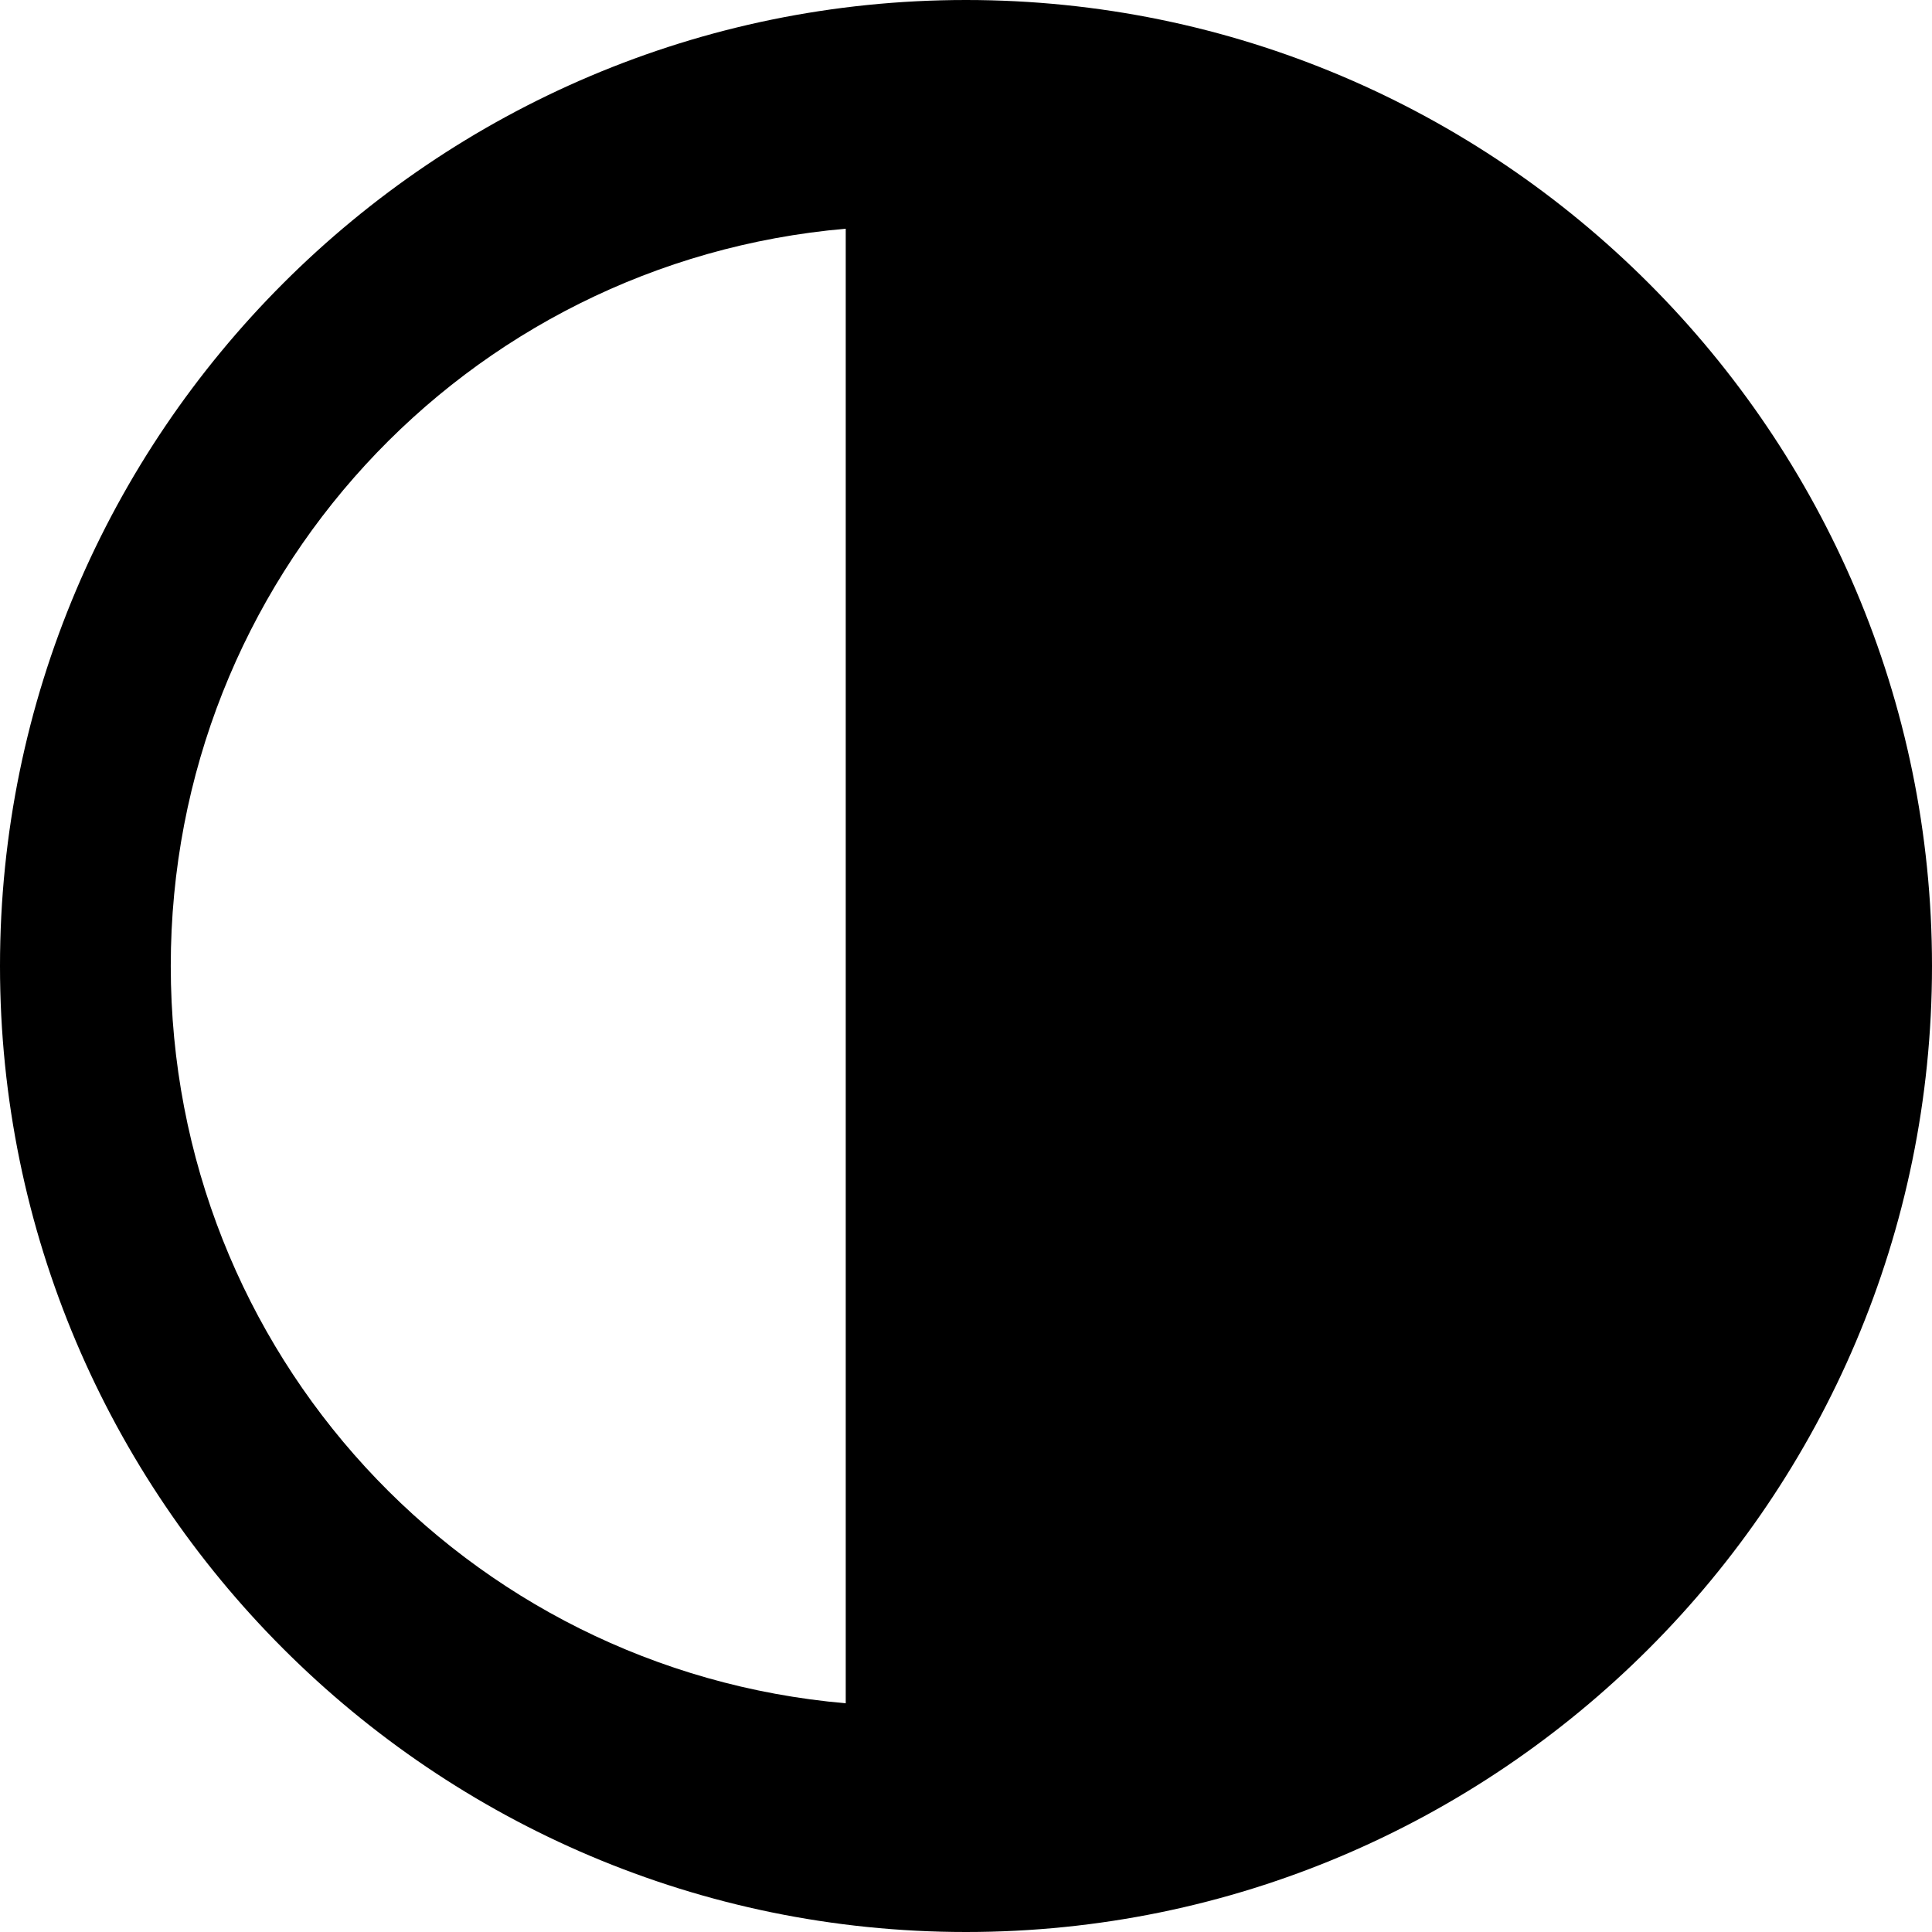
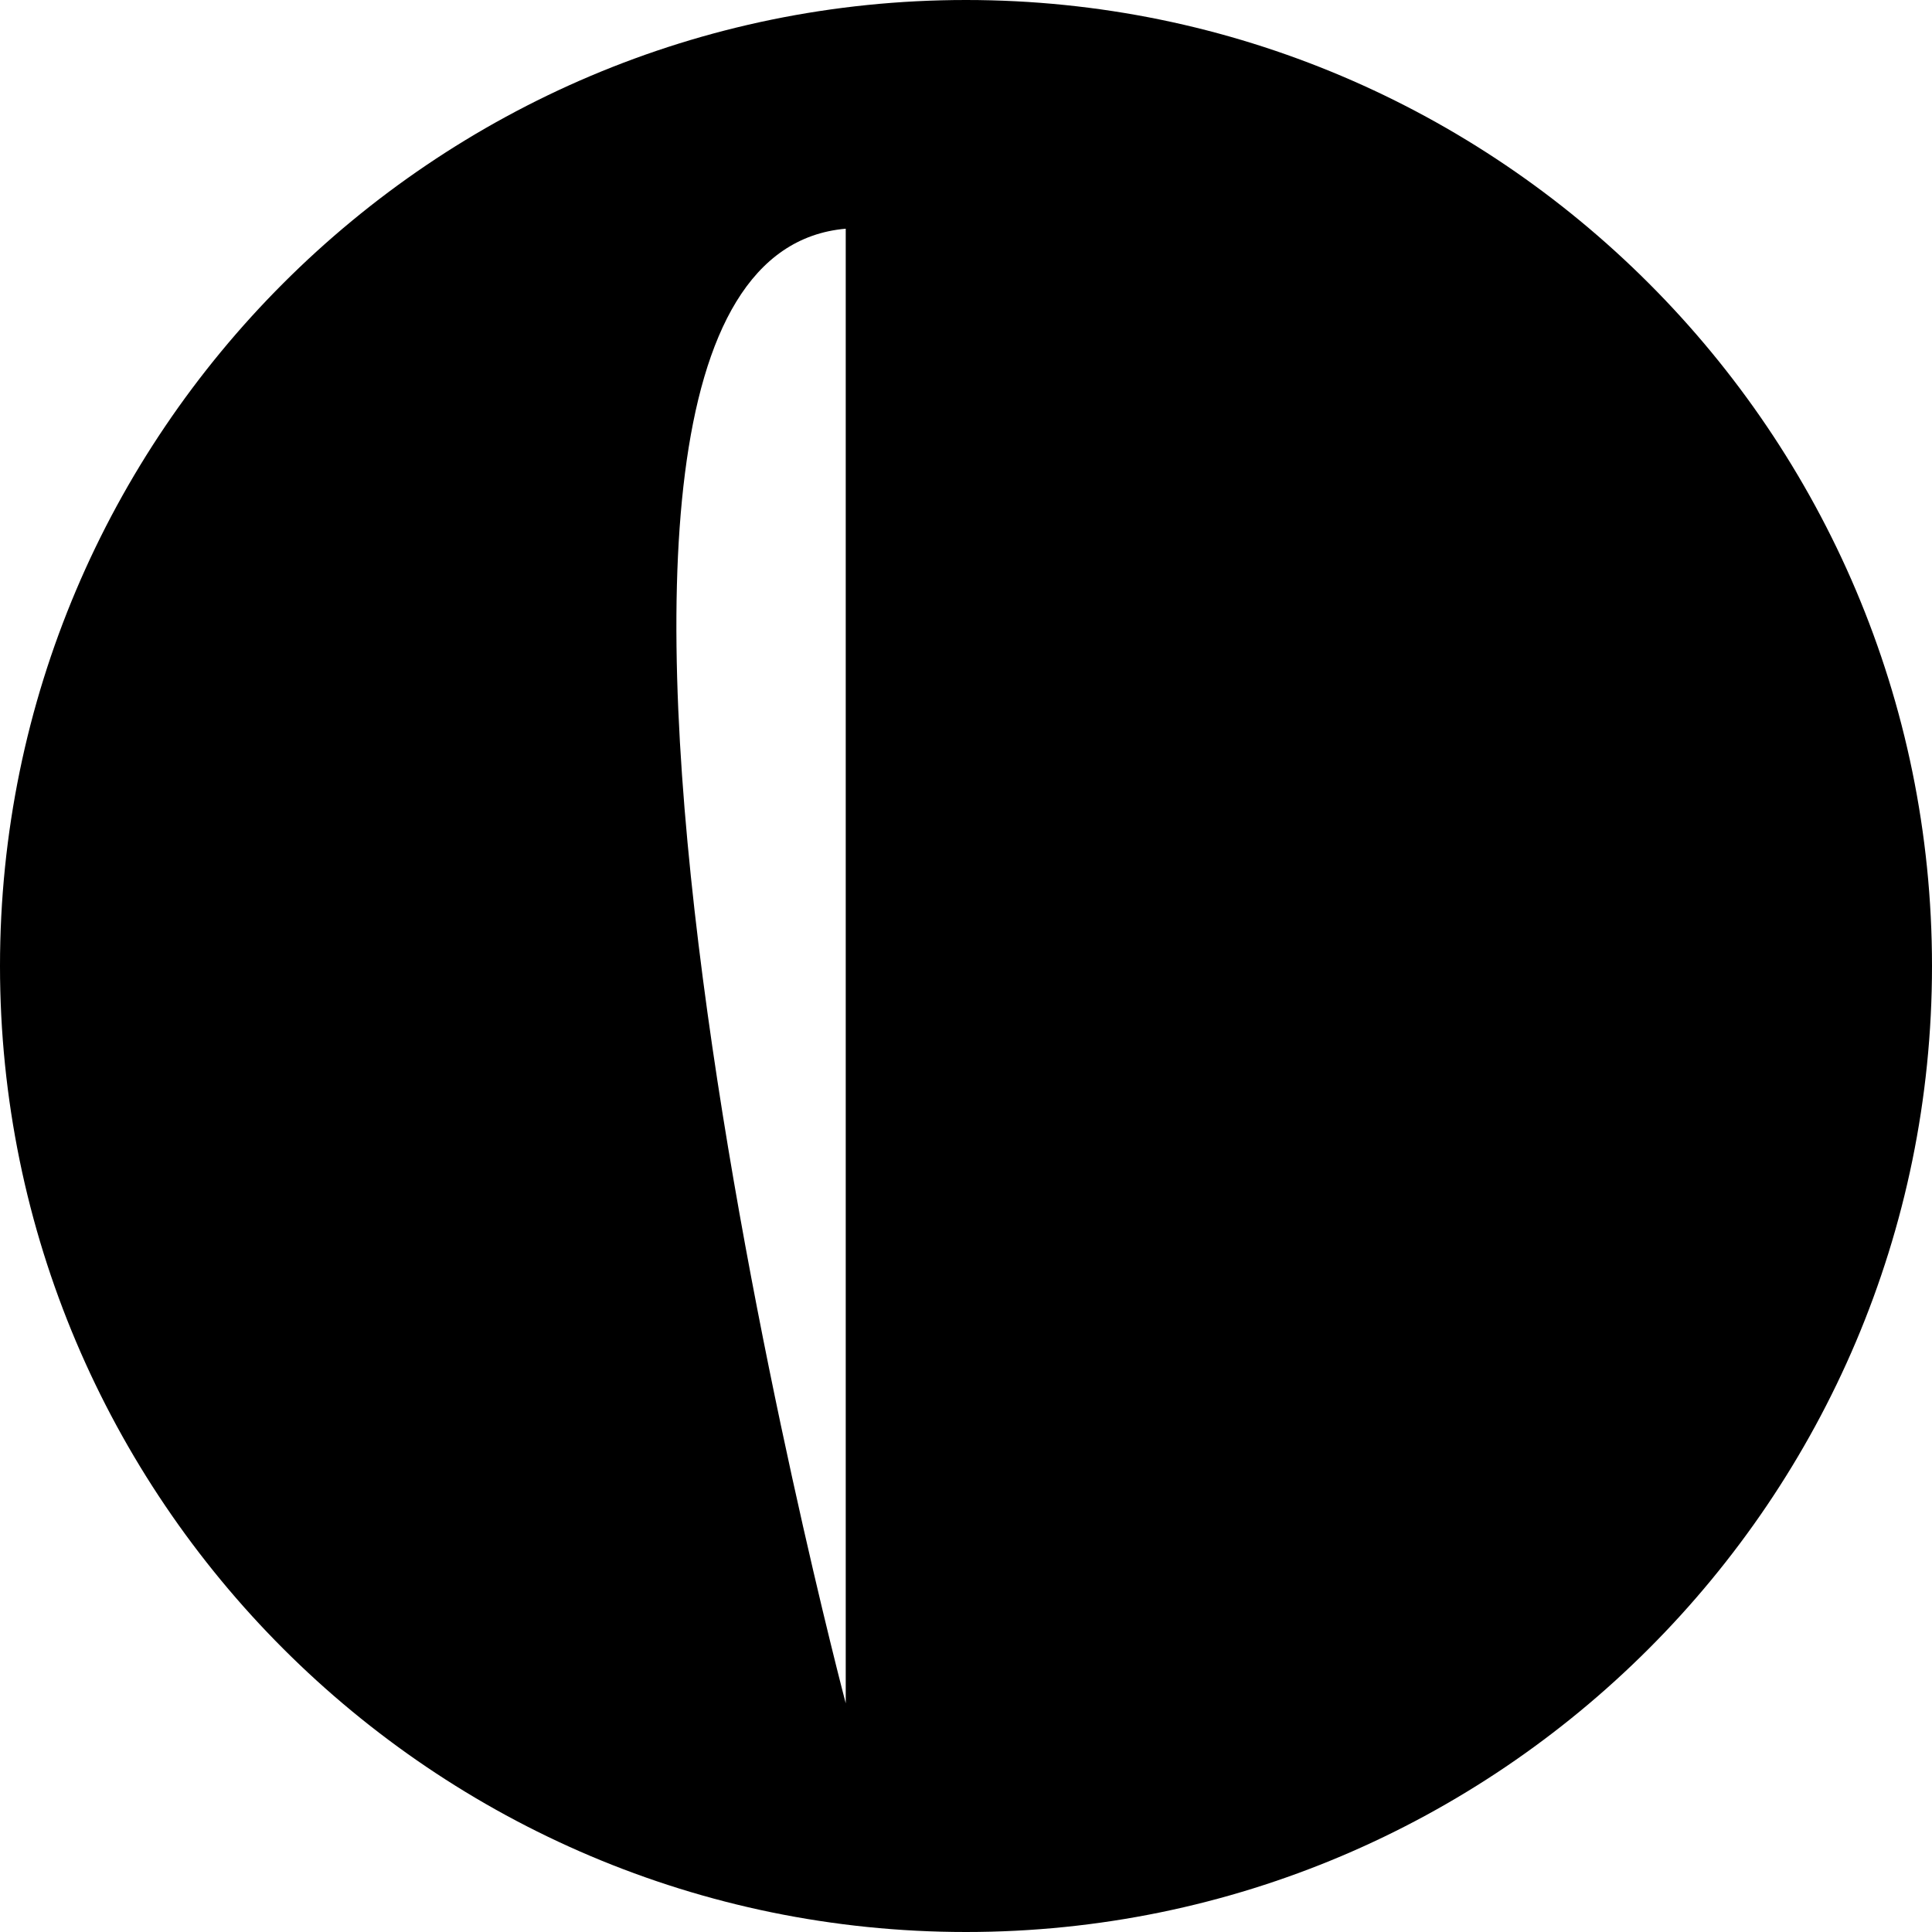
<svg xmlns="http://www.w3.org/2000/svg" fill="#000000" height="800px" width="800px" version="1.1" id="Capa_1" viewBox="0 0 312.166 312.166" xml:space="preserve">
-   <path d="M156.083,0C70.019,0,0,70.019,0,156.083s70.019,156.083,156.083,156.083c86.065,0,156.083-70.018,156.083-156.083  S242.148,0,156.083,0z M136.651,36.954v238.258c-61.564-5.356-109.06-56.711-109.06-119.129S75.087,42.311,136.651,36.954z" />
+   <path d="M156.083,0C70.019,0,0,70.019,0,156.083s70.019,156.083,156.083,156.083c86.065,0,156.083-70.018,156.083-156.083  S242.148,0,156.083,0z M136.651,36.954v238.258S75.087,42.311,136.651,36.954z" />
</svg>